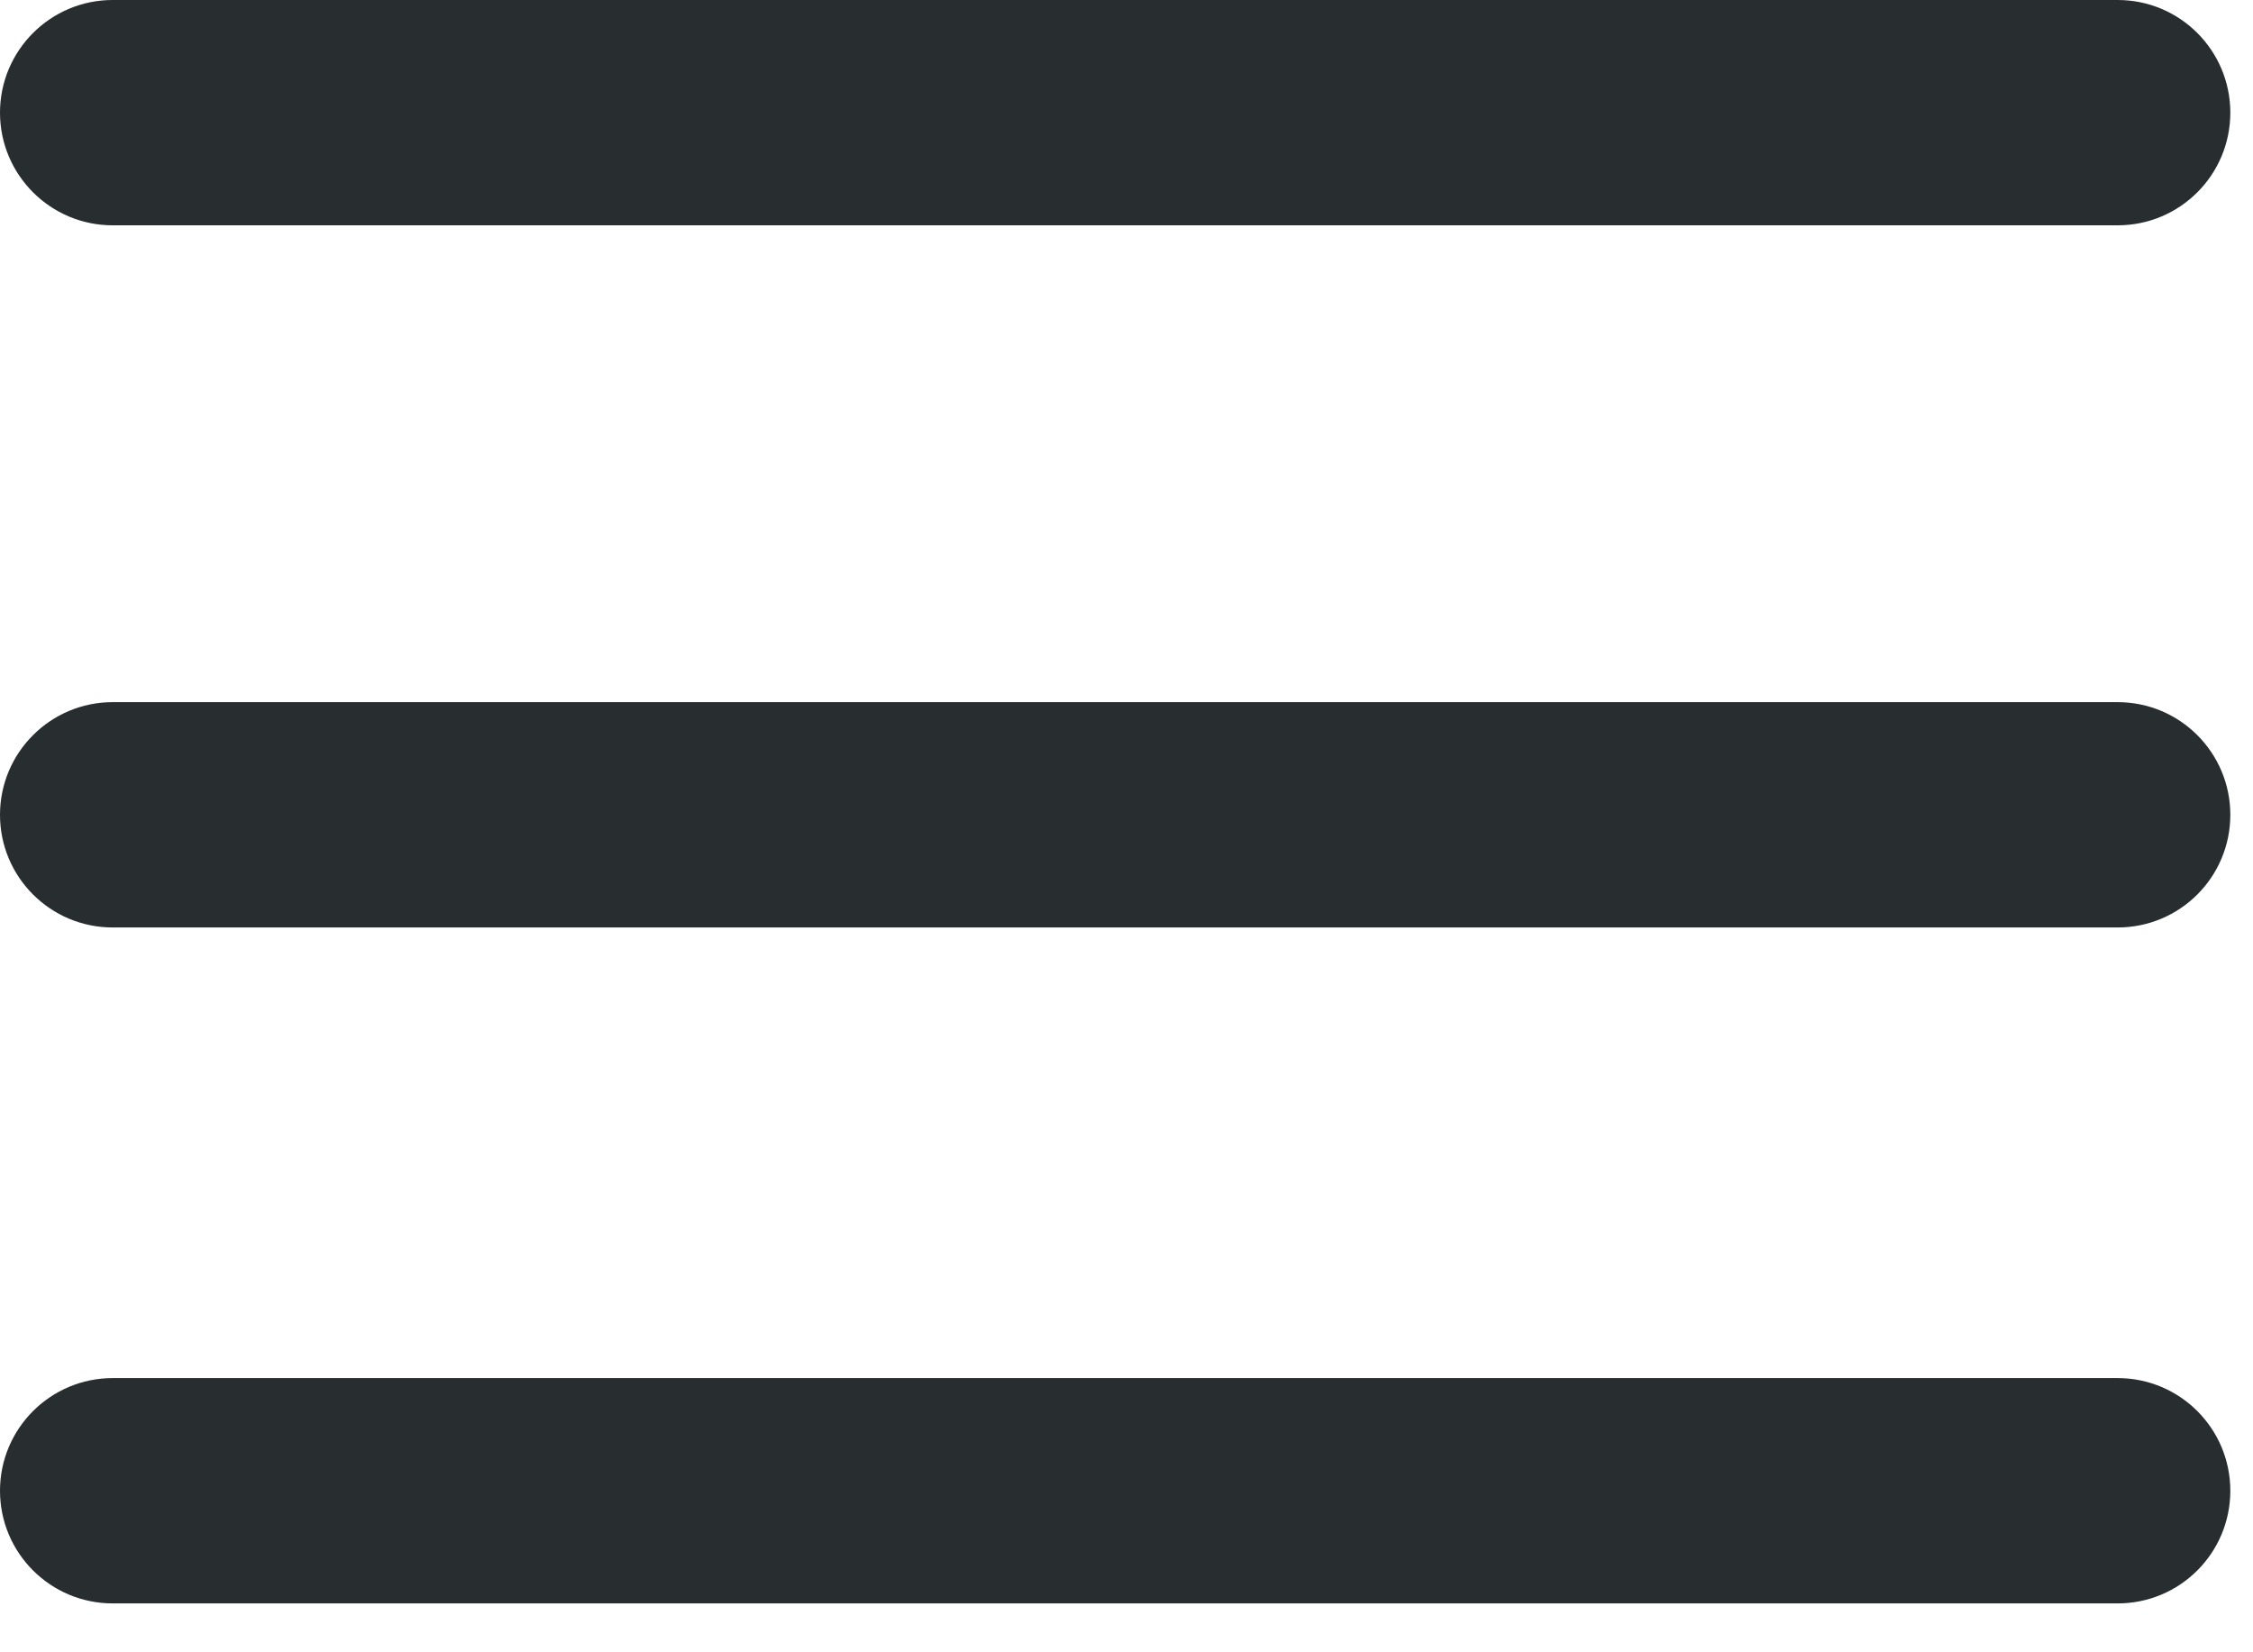
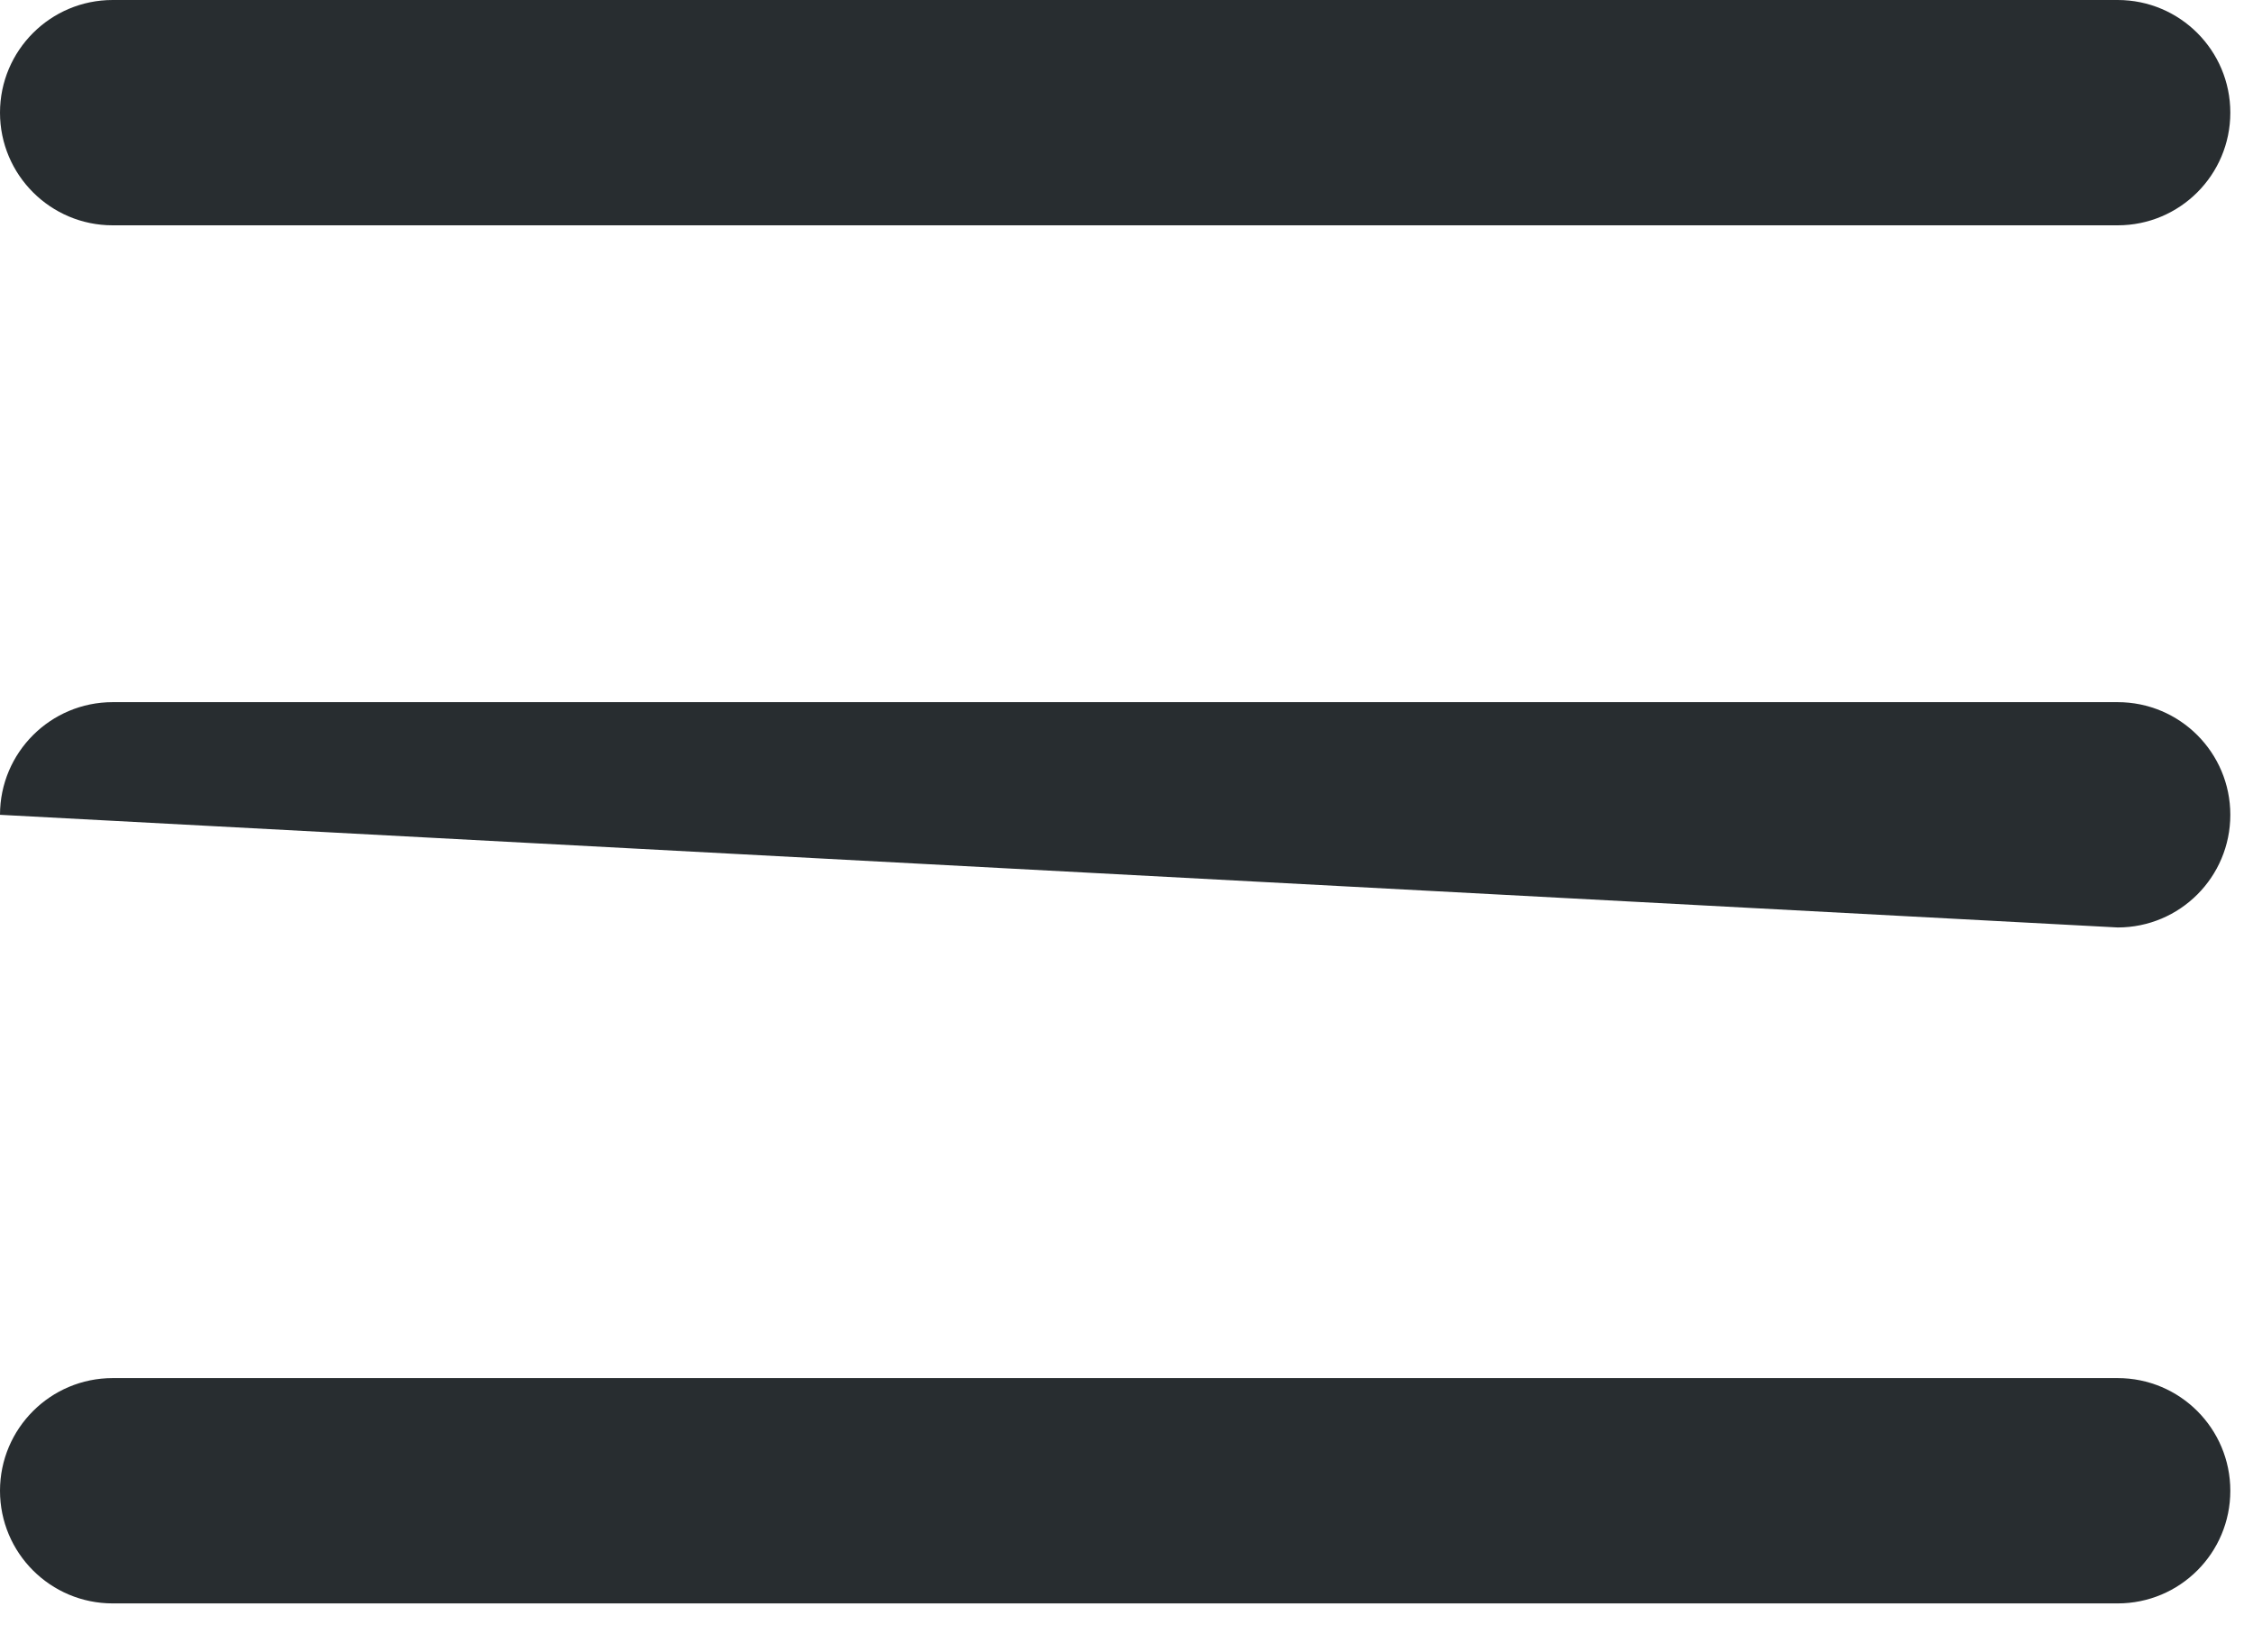
<svg xmlns="http://www.w3.org/2000/svg" width="30" height="22" viewBox="0 0 30 22" fill="none">
-   <path fill-rule="evenodd" clip-rule="evenodd" d="M29.698 1.5C29.698 0.672 29.027 7.89013e-08 28.198 1.76231e-07L1.5 3.31297e-06C0.672 3.4103e-06 4.81966e-07 0.672 1.0765e-06 1.5V1.5C1.67103e-06 2.328 0.672 3 1.5 3L28.198 3C29.027 3 29.698 2.328 29.698 1.5V1.5ZM29.698 10.849C29.698 10.021 29.027 9.349 28.198 9.349L1.5 9.349C0.672 9.349 4.81965e-07 10.021 1.0765e-06 10.849V10.849C1.67103e-06 11.678 0.672 12.349 1.5 12.349L28.198 12.349C29.027 12.349 29.698 11.678 29.698 10.849V10.849ZM1.0765e-06 19.849C4.81965e-07 19.021 0.672 18.349 1.5 18.349L28.198 18.349C29.027 18.349 29.698 19.021 29.698 19.849V19.849C29.698 20.678 29.027 21.349 28.198 21.349L1.5 21.349C0.672 21.349 1.67103e-06 20.678 1.0765e-06 19.849V19.849Z" fill="#282D30" />
+   <path fill-rule="evenodd" clip-rule="evenodd" d="M29.698 1.5C29.698 0.672 29.027 7.89013e-08 28.198 1.76231e-07L1.5 3.31297e-06C0.672 3.4103e-06 4.81966e-07 0.672 1.0765e-06 1.5V1.5C1.67103e-06 2.328 0.672 3 1.5 3L28.198 3C29.027 3 29.698 2.328 29.698 1.5V1.5ZM29.698 10.849C29.698 10.021 29.027 9.349 28.198 9.349L1.5 9.349C0.672 9.349 4.81965e-07 10.021 1.0765e-06 10.849V10.849L28.198 12.349C29.027 12.349 29.698 11.678 29.698 10.849V10.849ZM1.0765e-06 19.849C4.81965e-07 19.021 0.672 18.349 1.5 18.349L28.198 18.349C29.027 18.349 29.698 19.021 29.698 19.849V19.849C29.698 20.678 29.027 21.349 28.198 21.349L1.5 21.349C0.672 21.349 1.67103e-06 20.678 1.0765e-06 19.849V19.849Z" fill="#282D30" />
</svg>